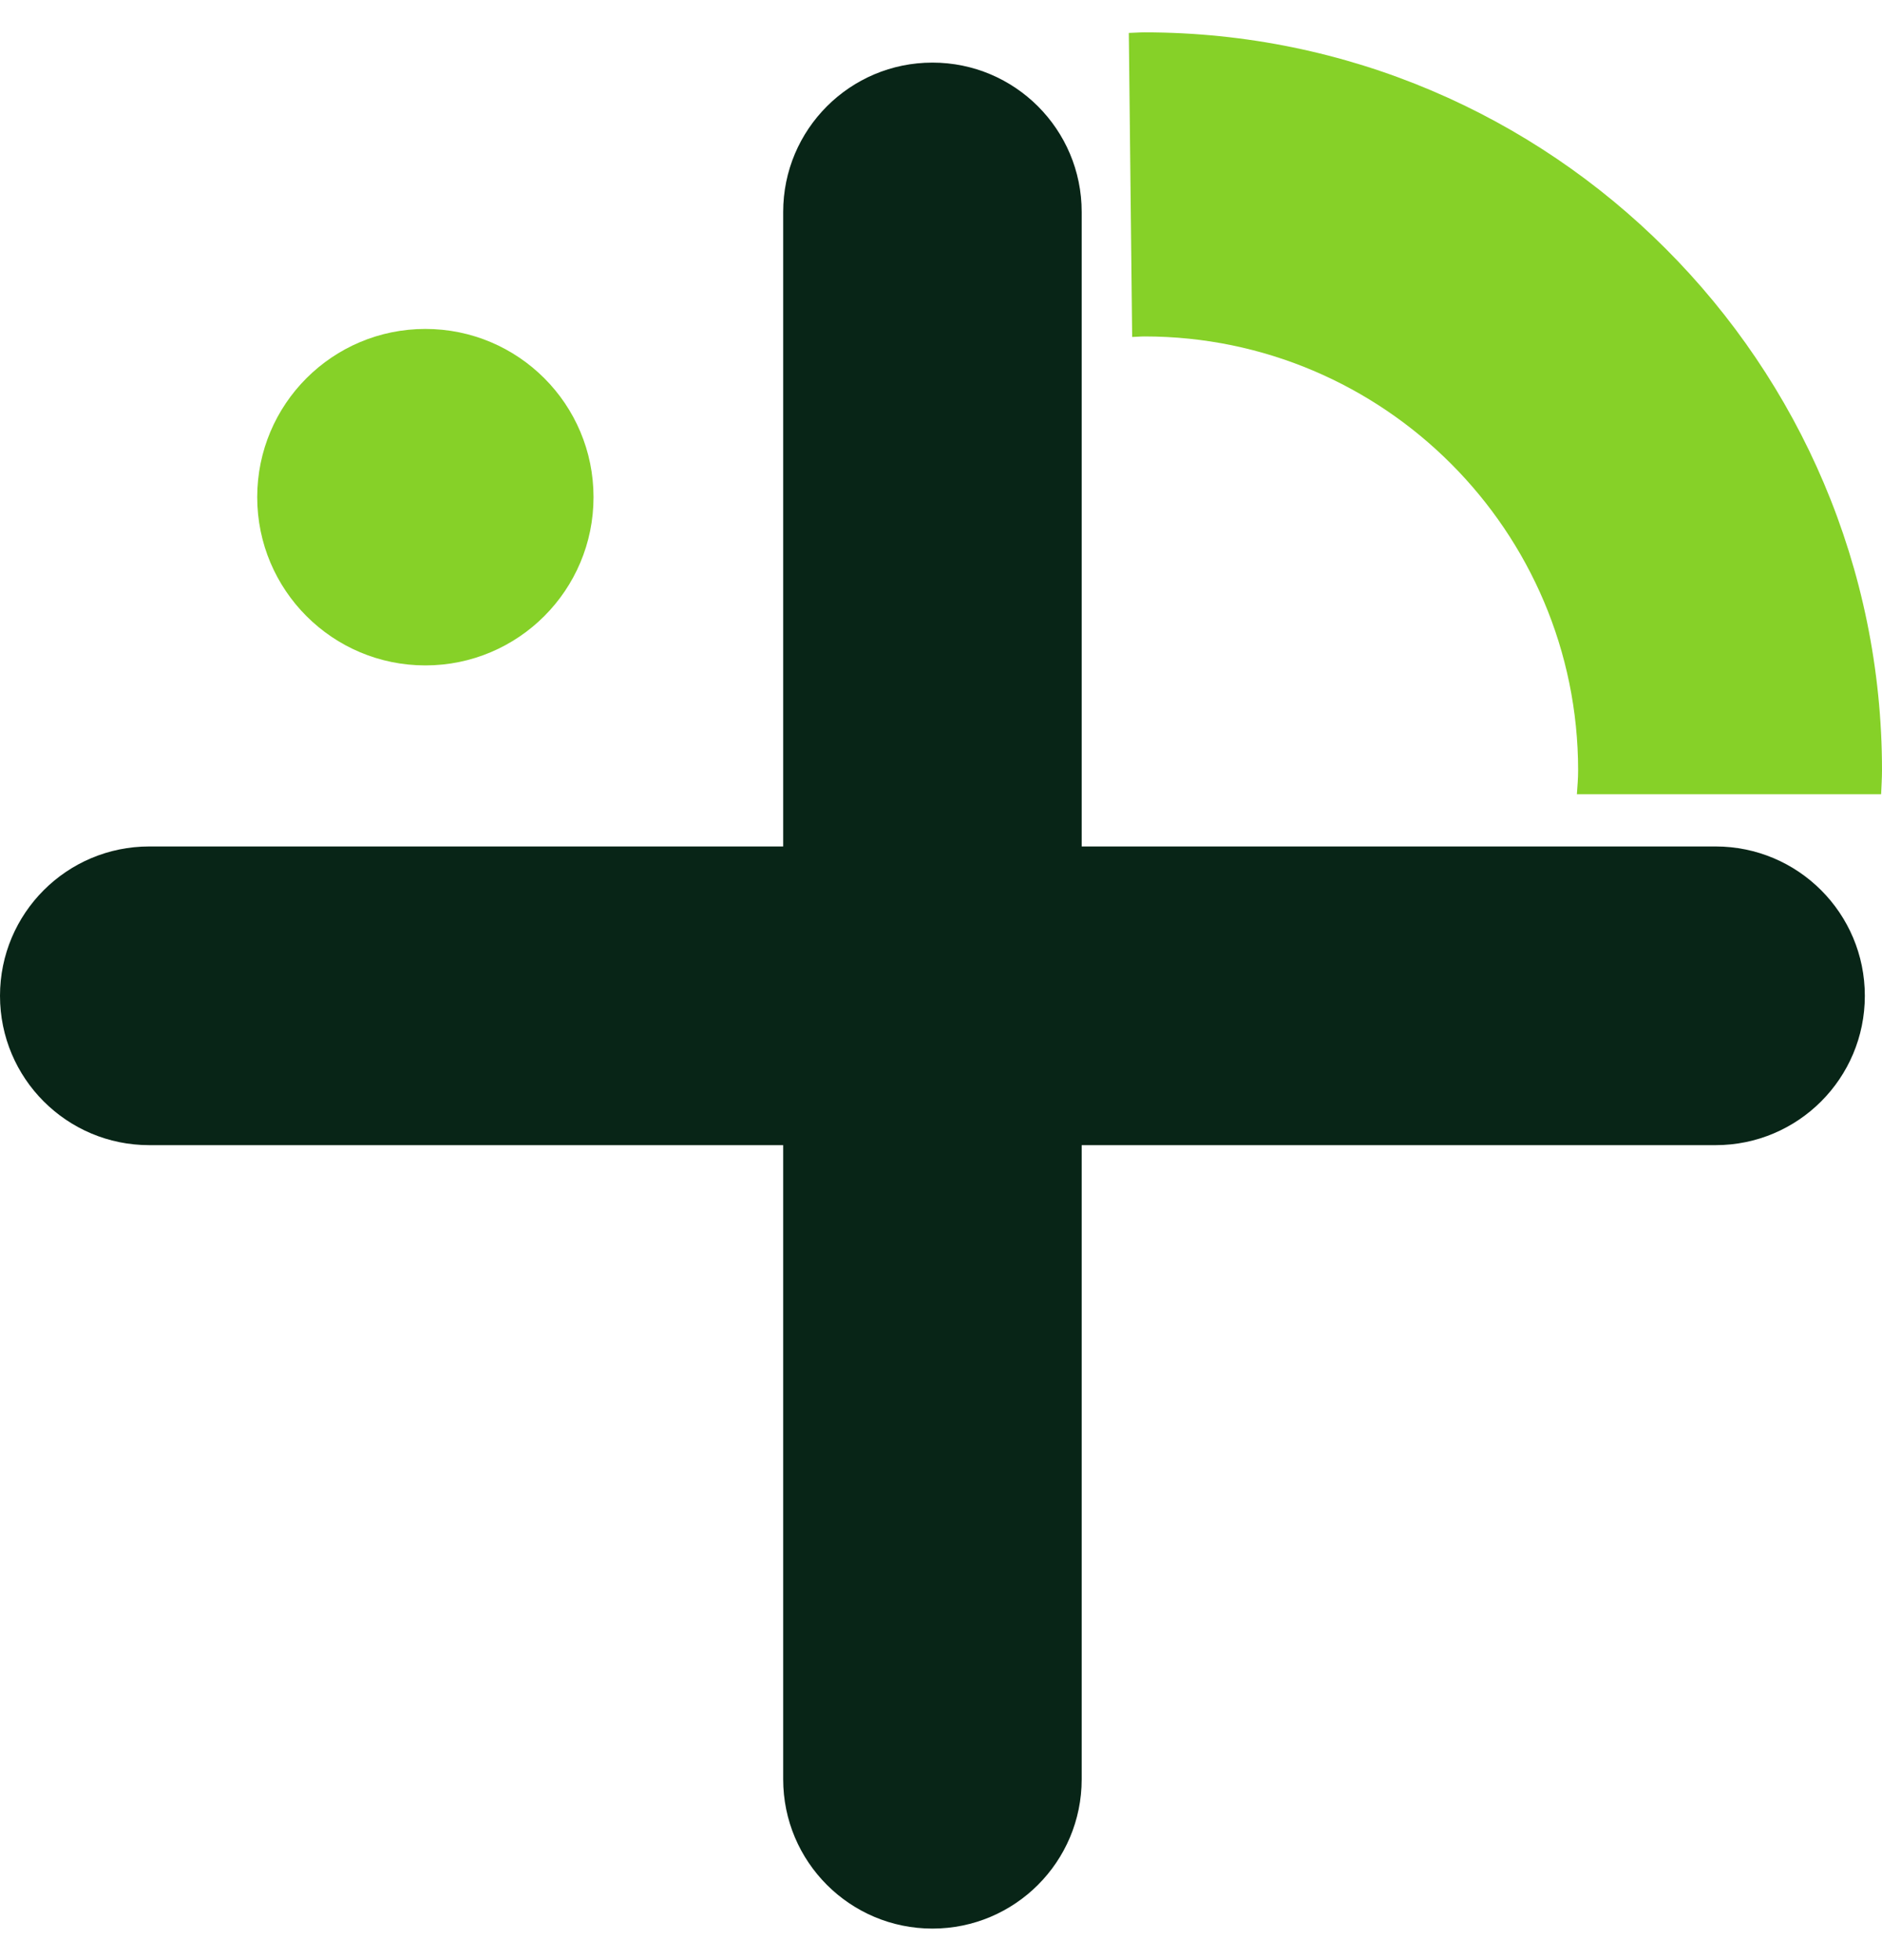
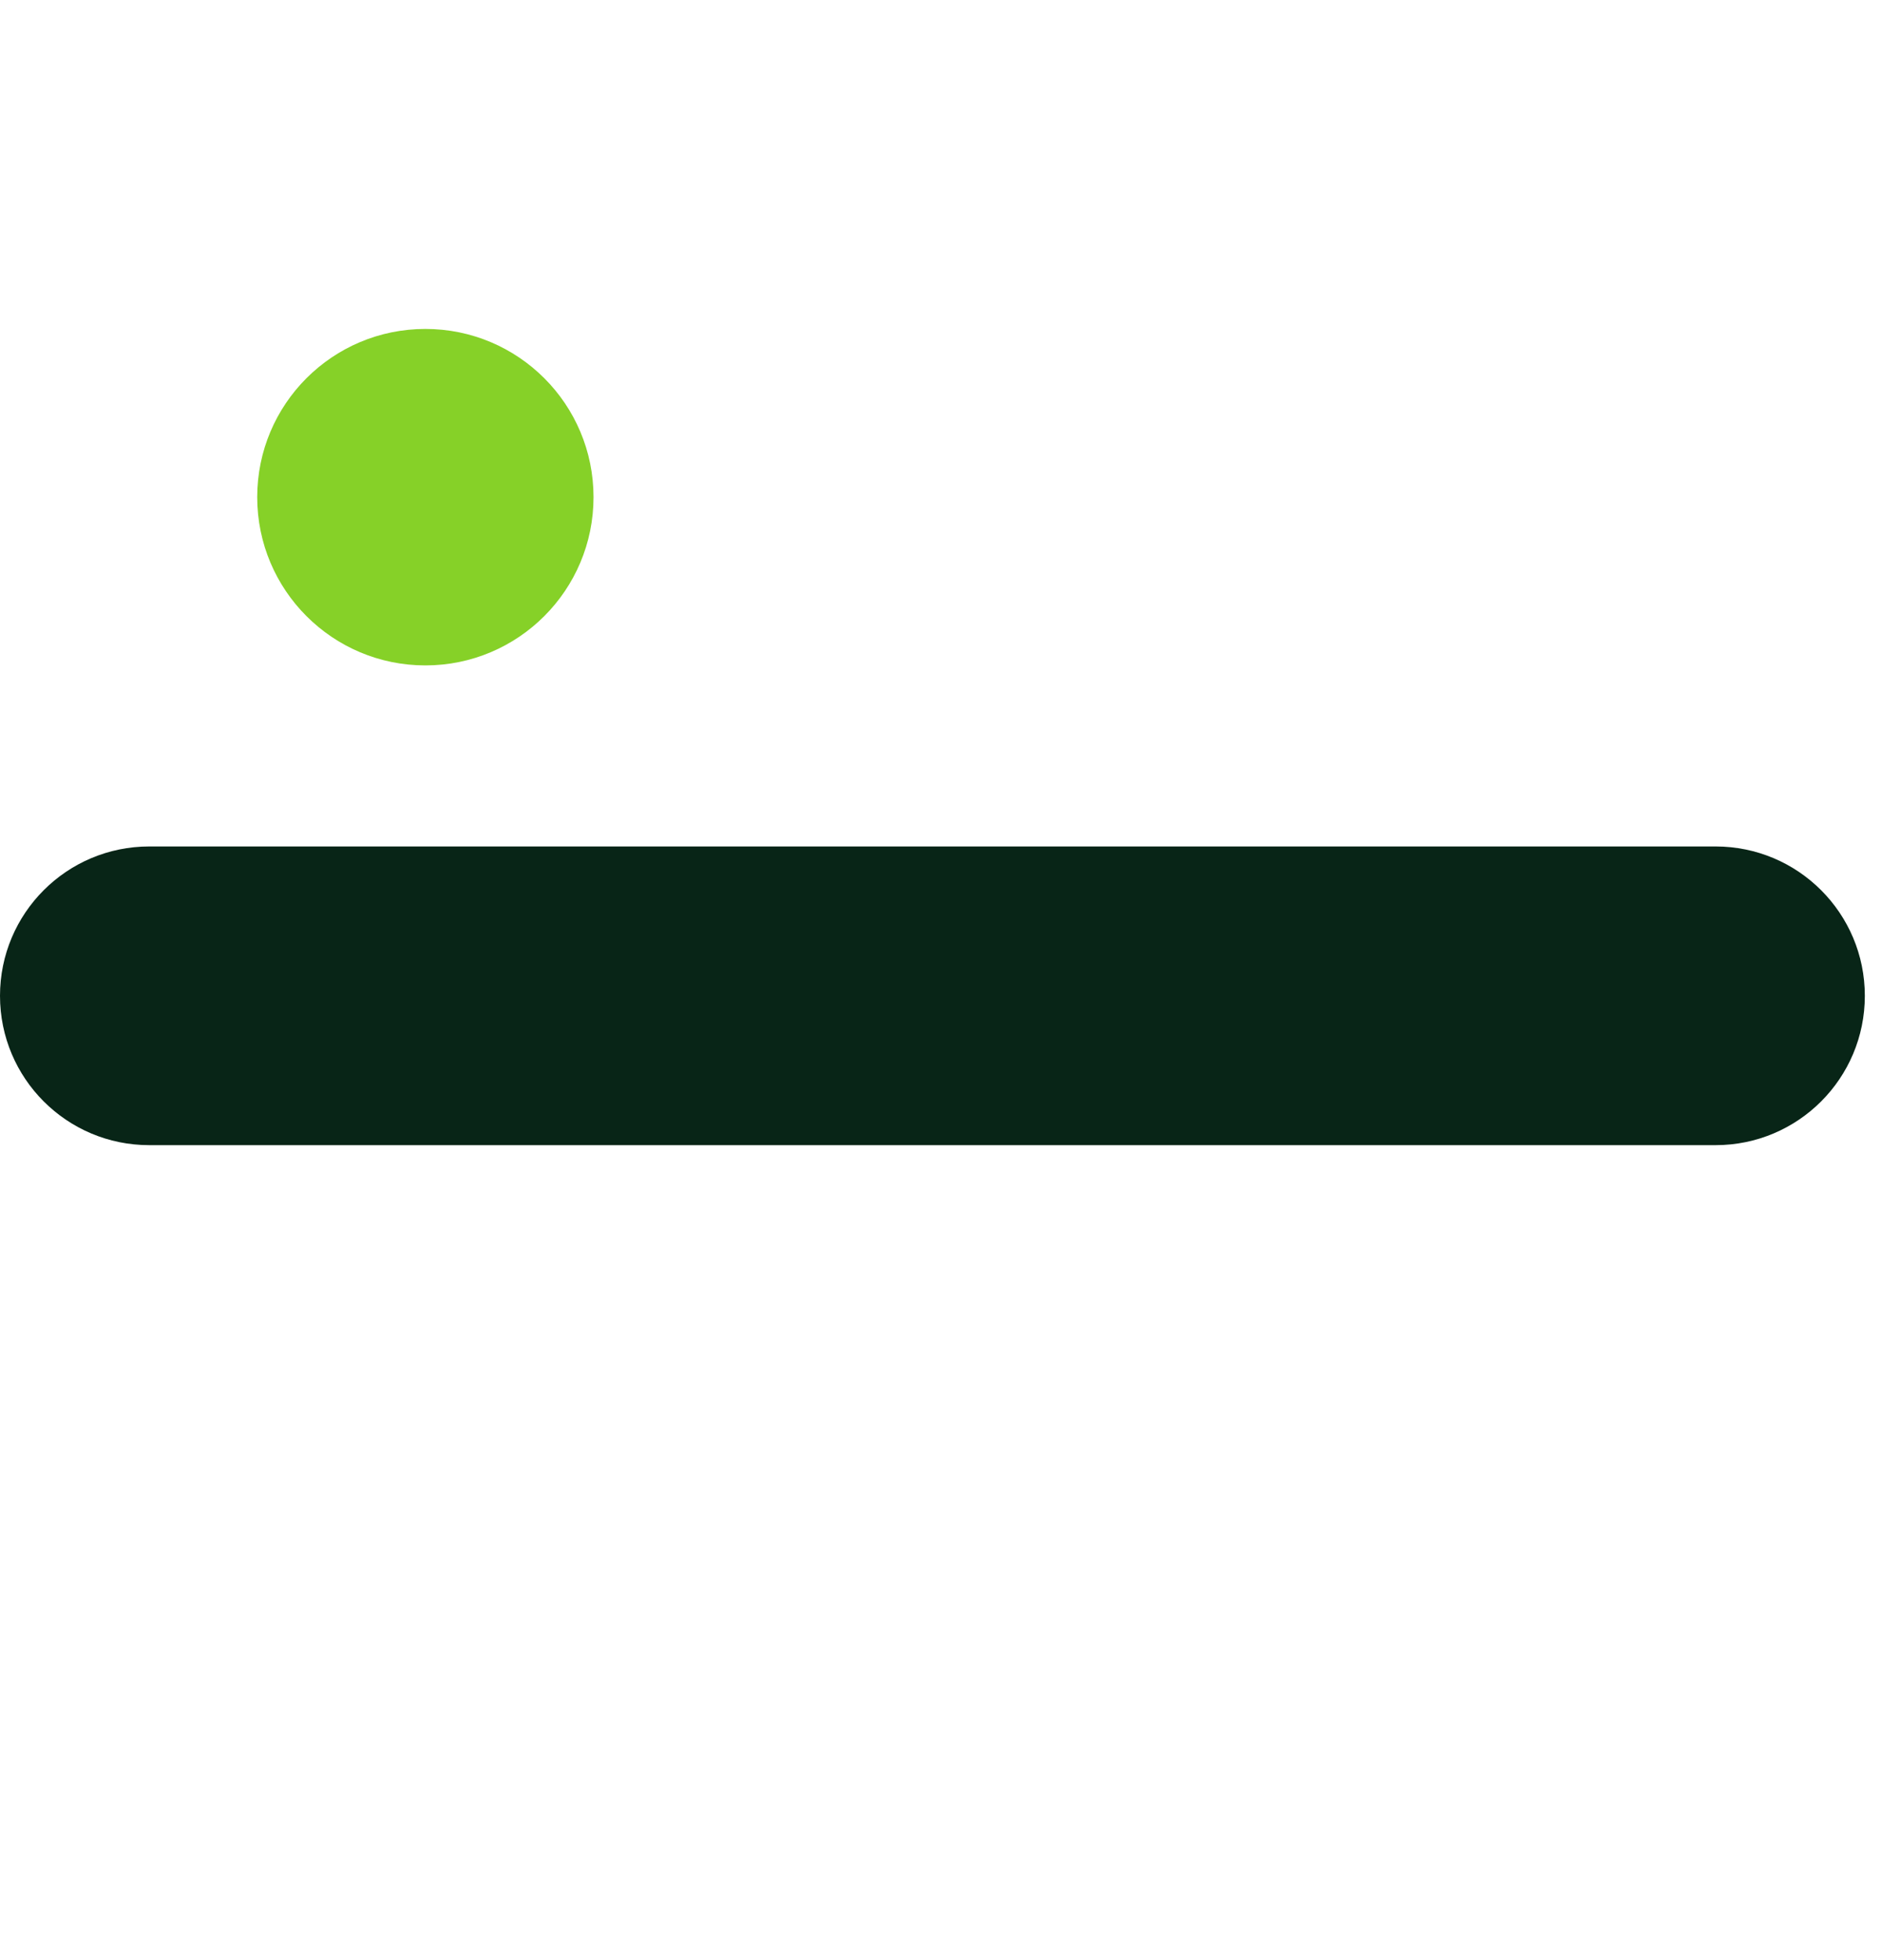
<svg xmlns="http://www.w3.org/2000/svg" width="49" height="51" viewBox="0 0 49 51" fill="none">
  <path d="M11.075 17.314C13.493 17.314 15.453 15.354 15.453 12.936C15.453 10.518 13.493 8.559 11.075 8.559C8.657 8.559 6.697 10.518 6.697 12.936C6.697 15.354 8.657 17.314 11.075 17.314Z" fill="#86D128" />
-   <path d="M24.277 1.629C22.13 1.629 20.391 3.368 20.391 5.515V46.296C20.391 48.443 22.13 50.182 24.277 50.182C26.423 50.182 28.163 48.443 28.163 46.296V5.515C28.163 3.368 26.423 1.629 24.277 1.629Z" fill="#082517" />
-   <path d="M41.058 20.666H48.977C48.985 20.459 49 20.254 49 20.044C49 9.457 40.387 0.842 29.797 0.842C29.66 0.842 29.527 0.854 29.39 0.857L29.477 8.768C29.585 8.766 29.69 8.754 29.797 8.754C36.022 8.754 41.088 13.818 41.088 20.044C41.088 20.254 41.071 20.459 41.056 20.666H41.058Z" fill="#86D128" />
  <path d="M44.667 22.025H3.886C1.74 22.025 0 23.765 0 25.911C0 28.058 1.74 29.797 3.886 29.797H44.667C46.814 29.797 48.553 28.058 48.553 25.911C48.553 23.765 46.814 22.025 44.667 22.025Z" fill="#082517" />
</svg>